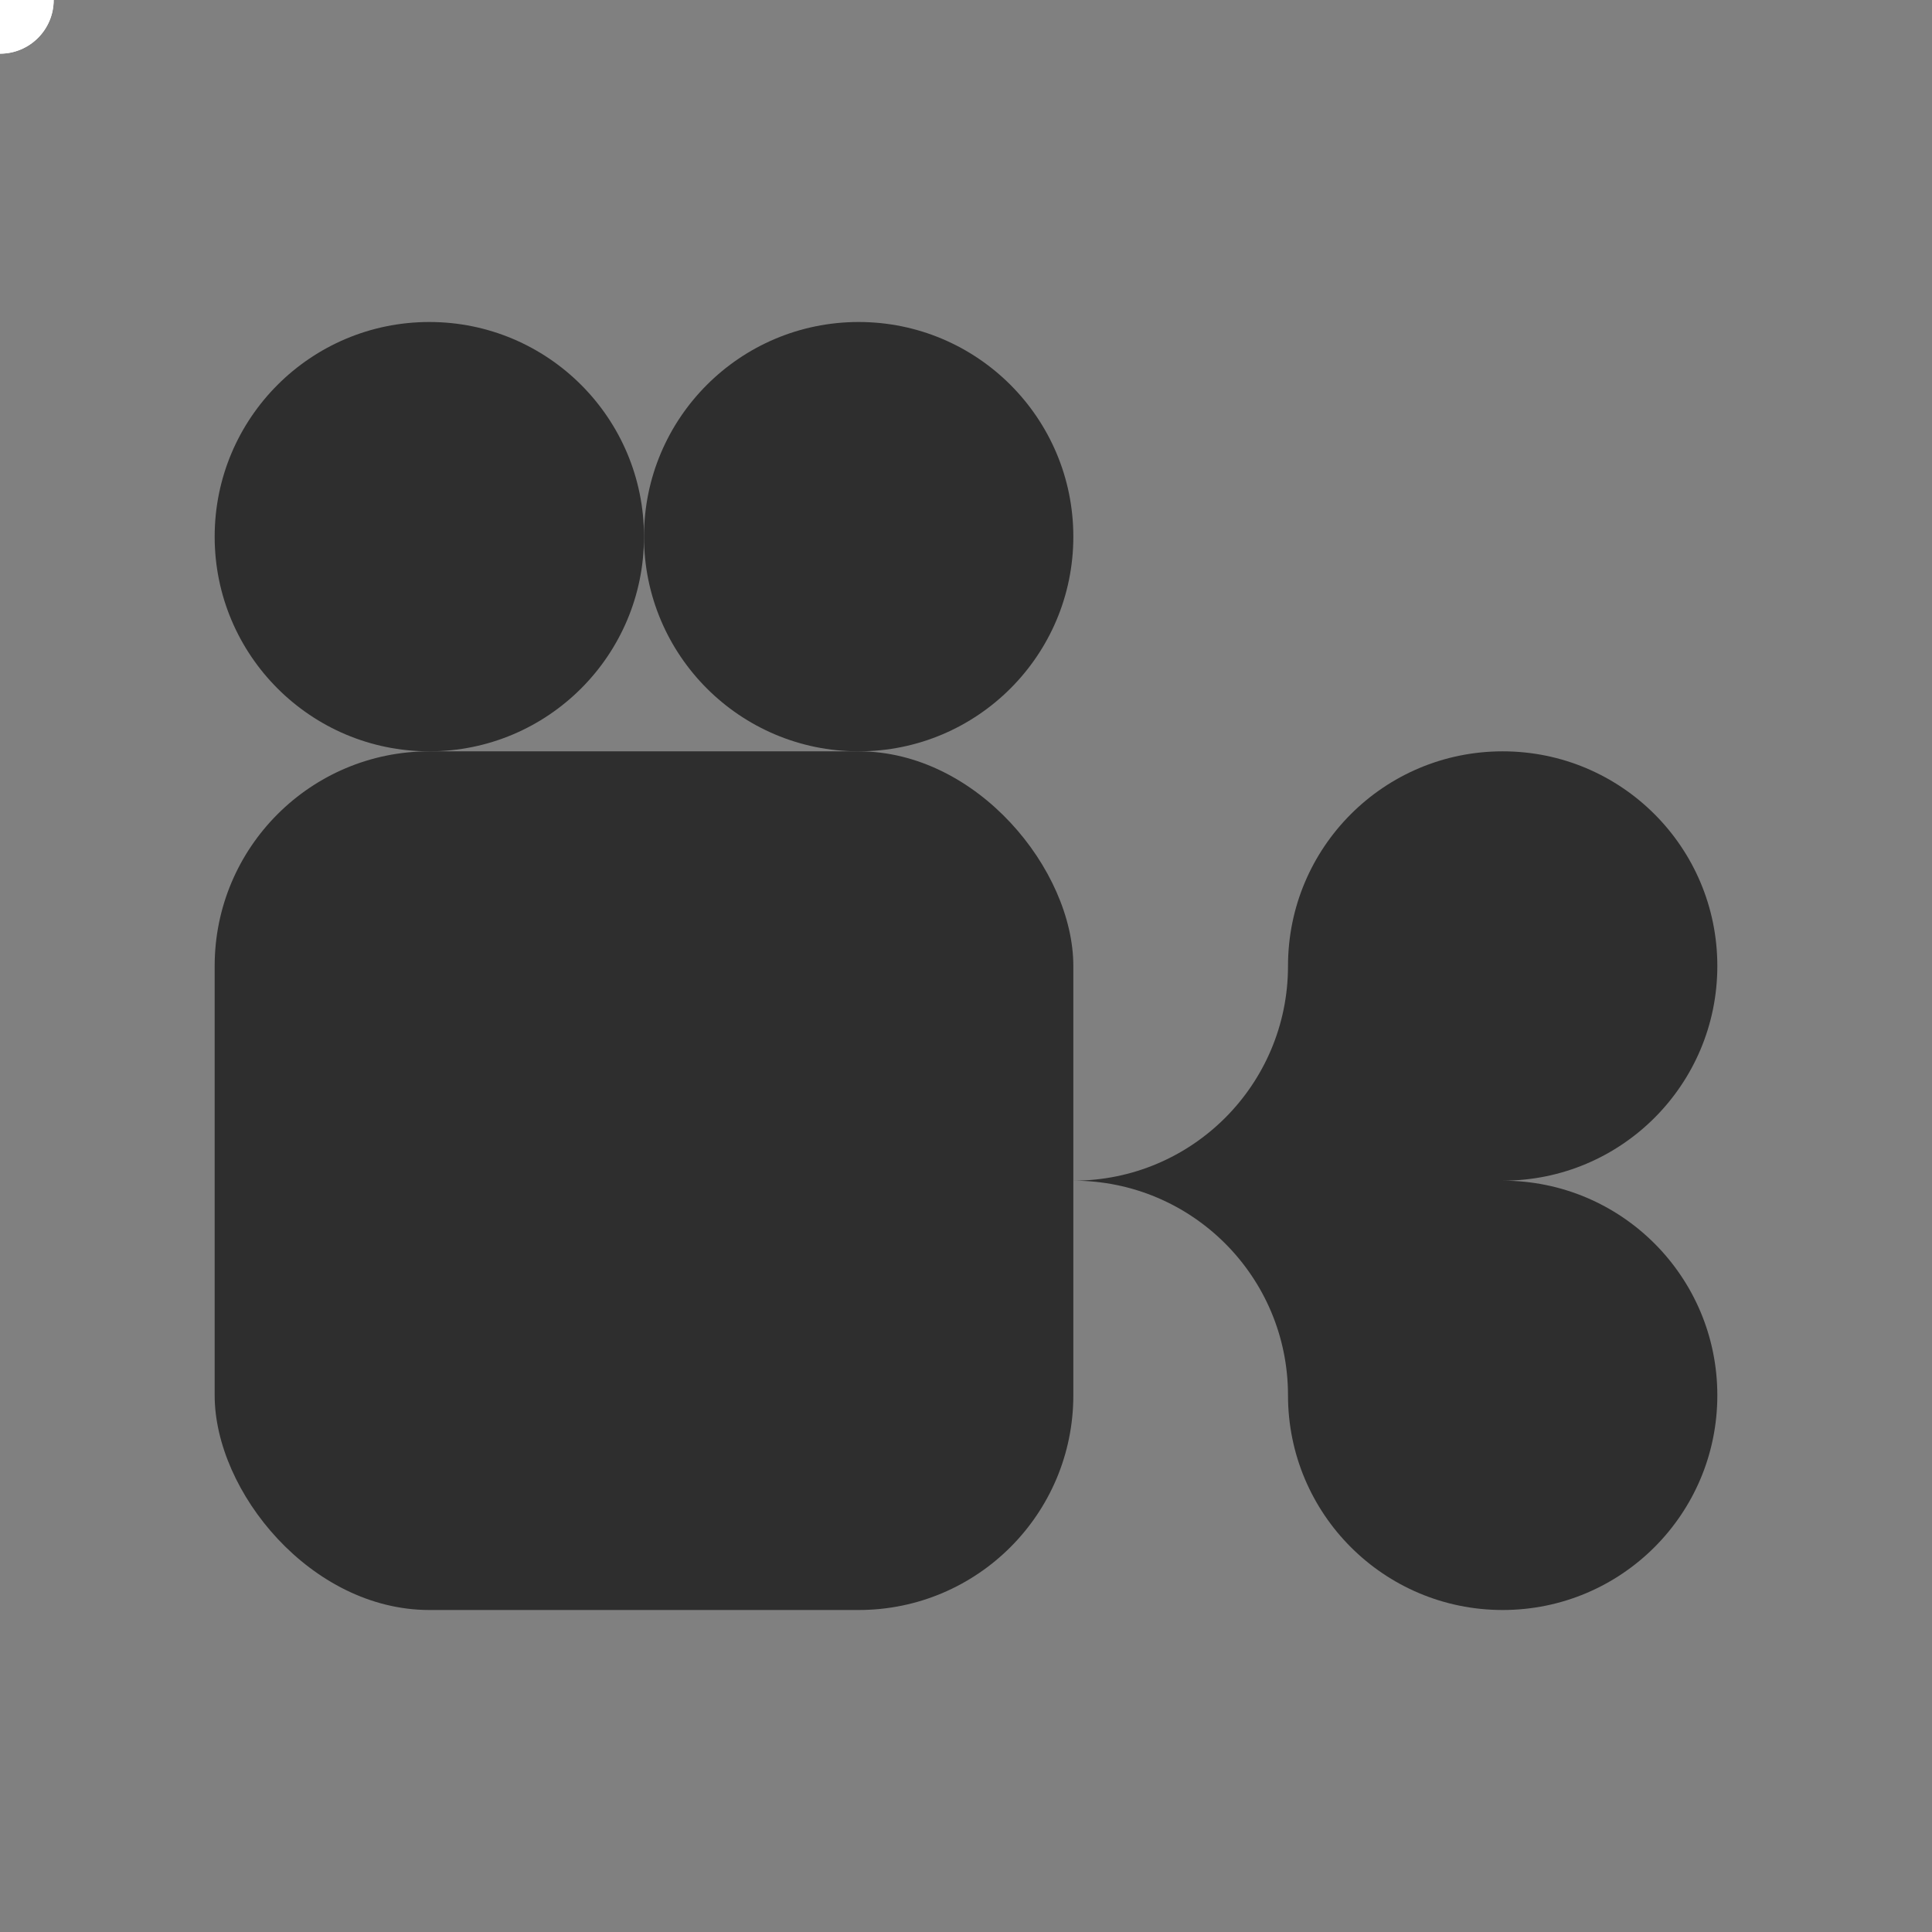
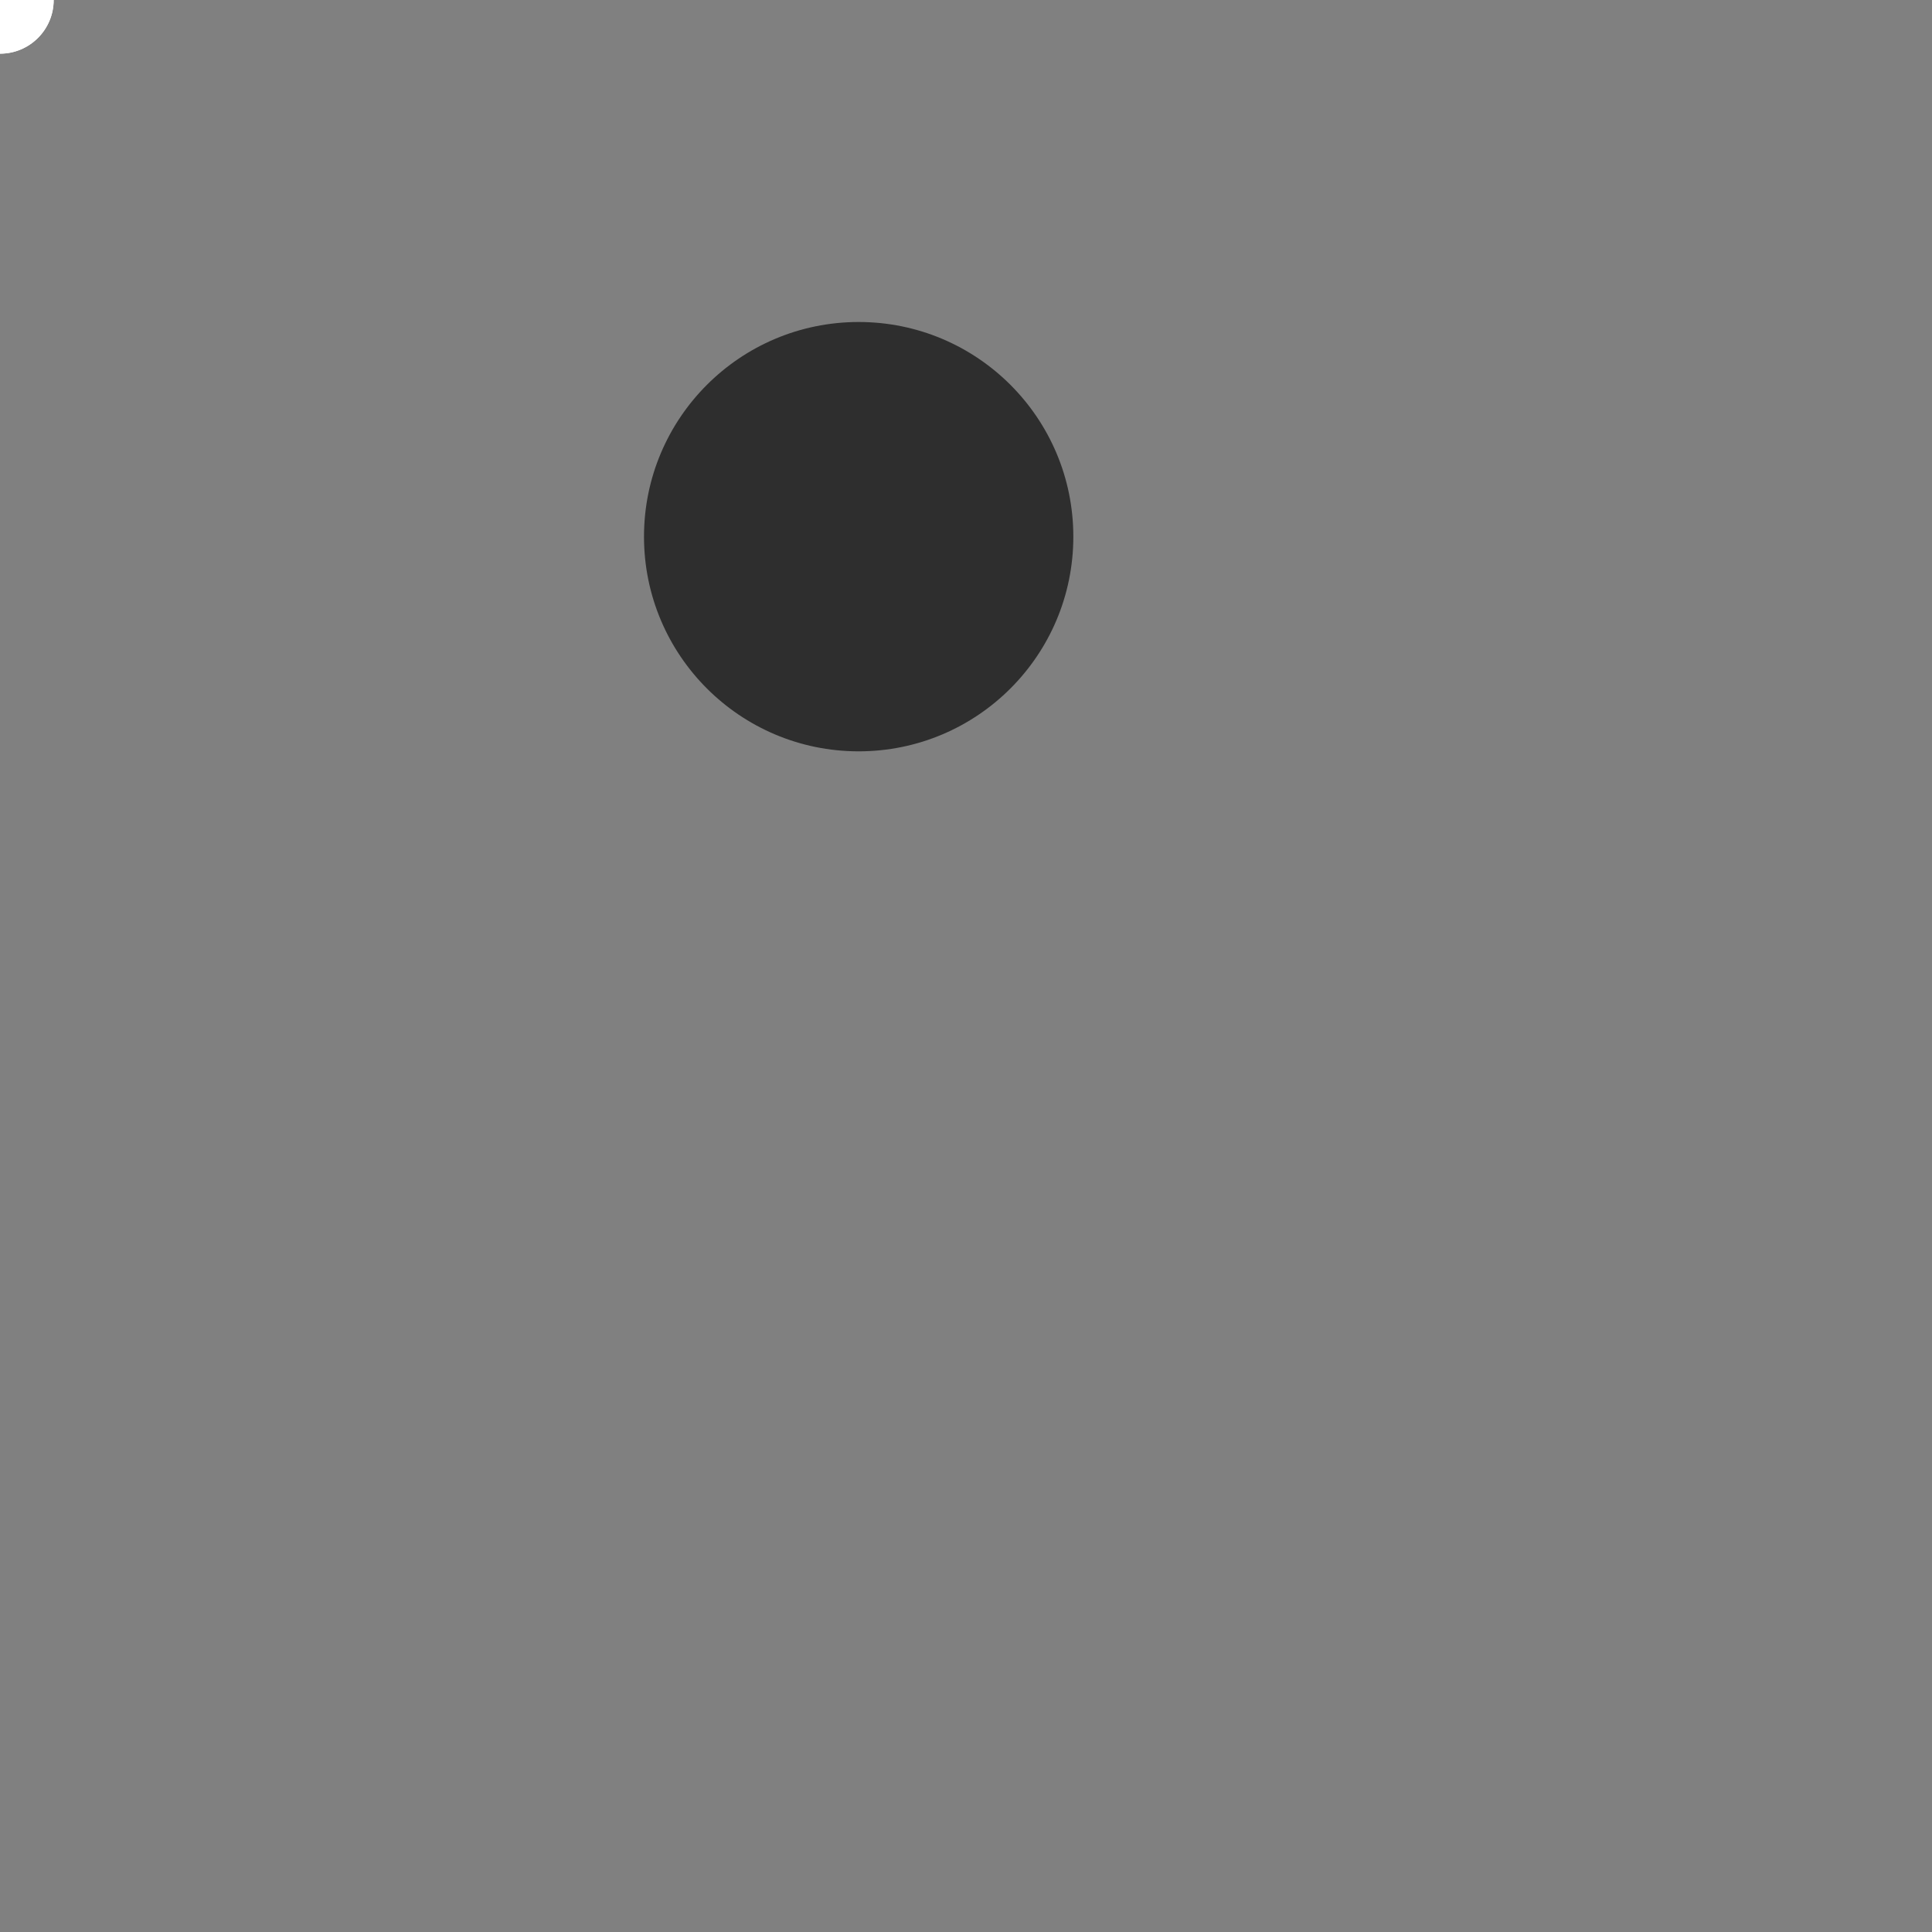
<svg xmlns="http://www.w3.org/2000/svg" id="Calque_1" width="114.3mm" height="114.3mm" version="1.1" viewBox="0 0 324 324">
  <rect x="0" y="0" width="324" height="324" fill="#808080" stroke="none" />
  <defs>
    <style>
      .st0 {
        fill: #fff;
      }

      .st2 {
        fill: #2e2e2e;
      }
    </style>
  </defs>
-   <path class="st2" d="M288,234c0-19.9-16.1-36-36-36,19.9,0,36-16.1,36-36,0-19.9-16.1-36-36-36-19.9,0-36,16.1-36,36,0,19.9-16.1,36-36,36,19.9,0,36,16.1,36,36,0,19.9,16.1,36,36,36s36-16.1,36-36Z" />
-   <rect class="st2" x="36" y="126" width="144" height="144" rx="36" ry="36" />
-   <circle class="st2" cx="72" cy="90" r="36" />
  <circle class="st2" cx="144" cy="90" r="36" />
  <path id="orbitPath" d="M 143,108 a 18,18 0 1,1 0.1,0" fill="none" />
-   <path id="orbitPath2" d="M 72,108 a 18,18 0 1,1 0.1,0" fill="none" />
  <circle class="st0" r="9">
    <animateMotion dur="2s" repeatCount="indefinite" rotate="auto">
      <mpath href="#orbitPath" />
    </animateMotion>
  </circle>
  <circle class="st0" r="9">
    <animateMotion dur="2s" begin="1s" repeatCount="indefinite" rotate="auto">
      <mpath href="#orbitPath2" />
    </animateMotion>
  </circle>
</svg>